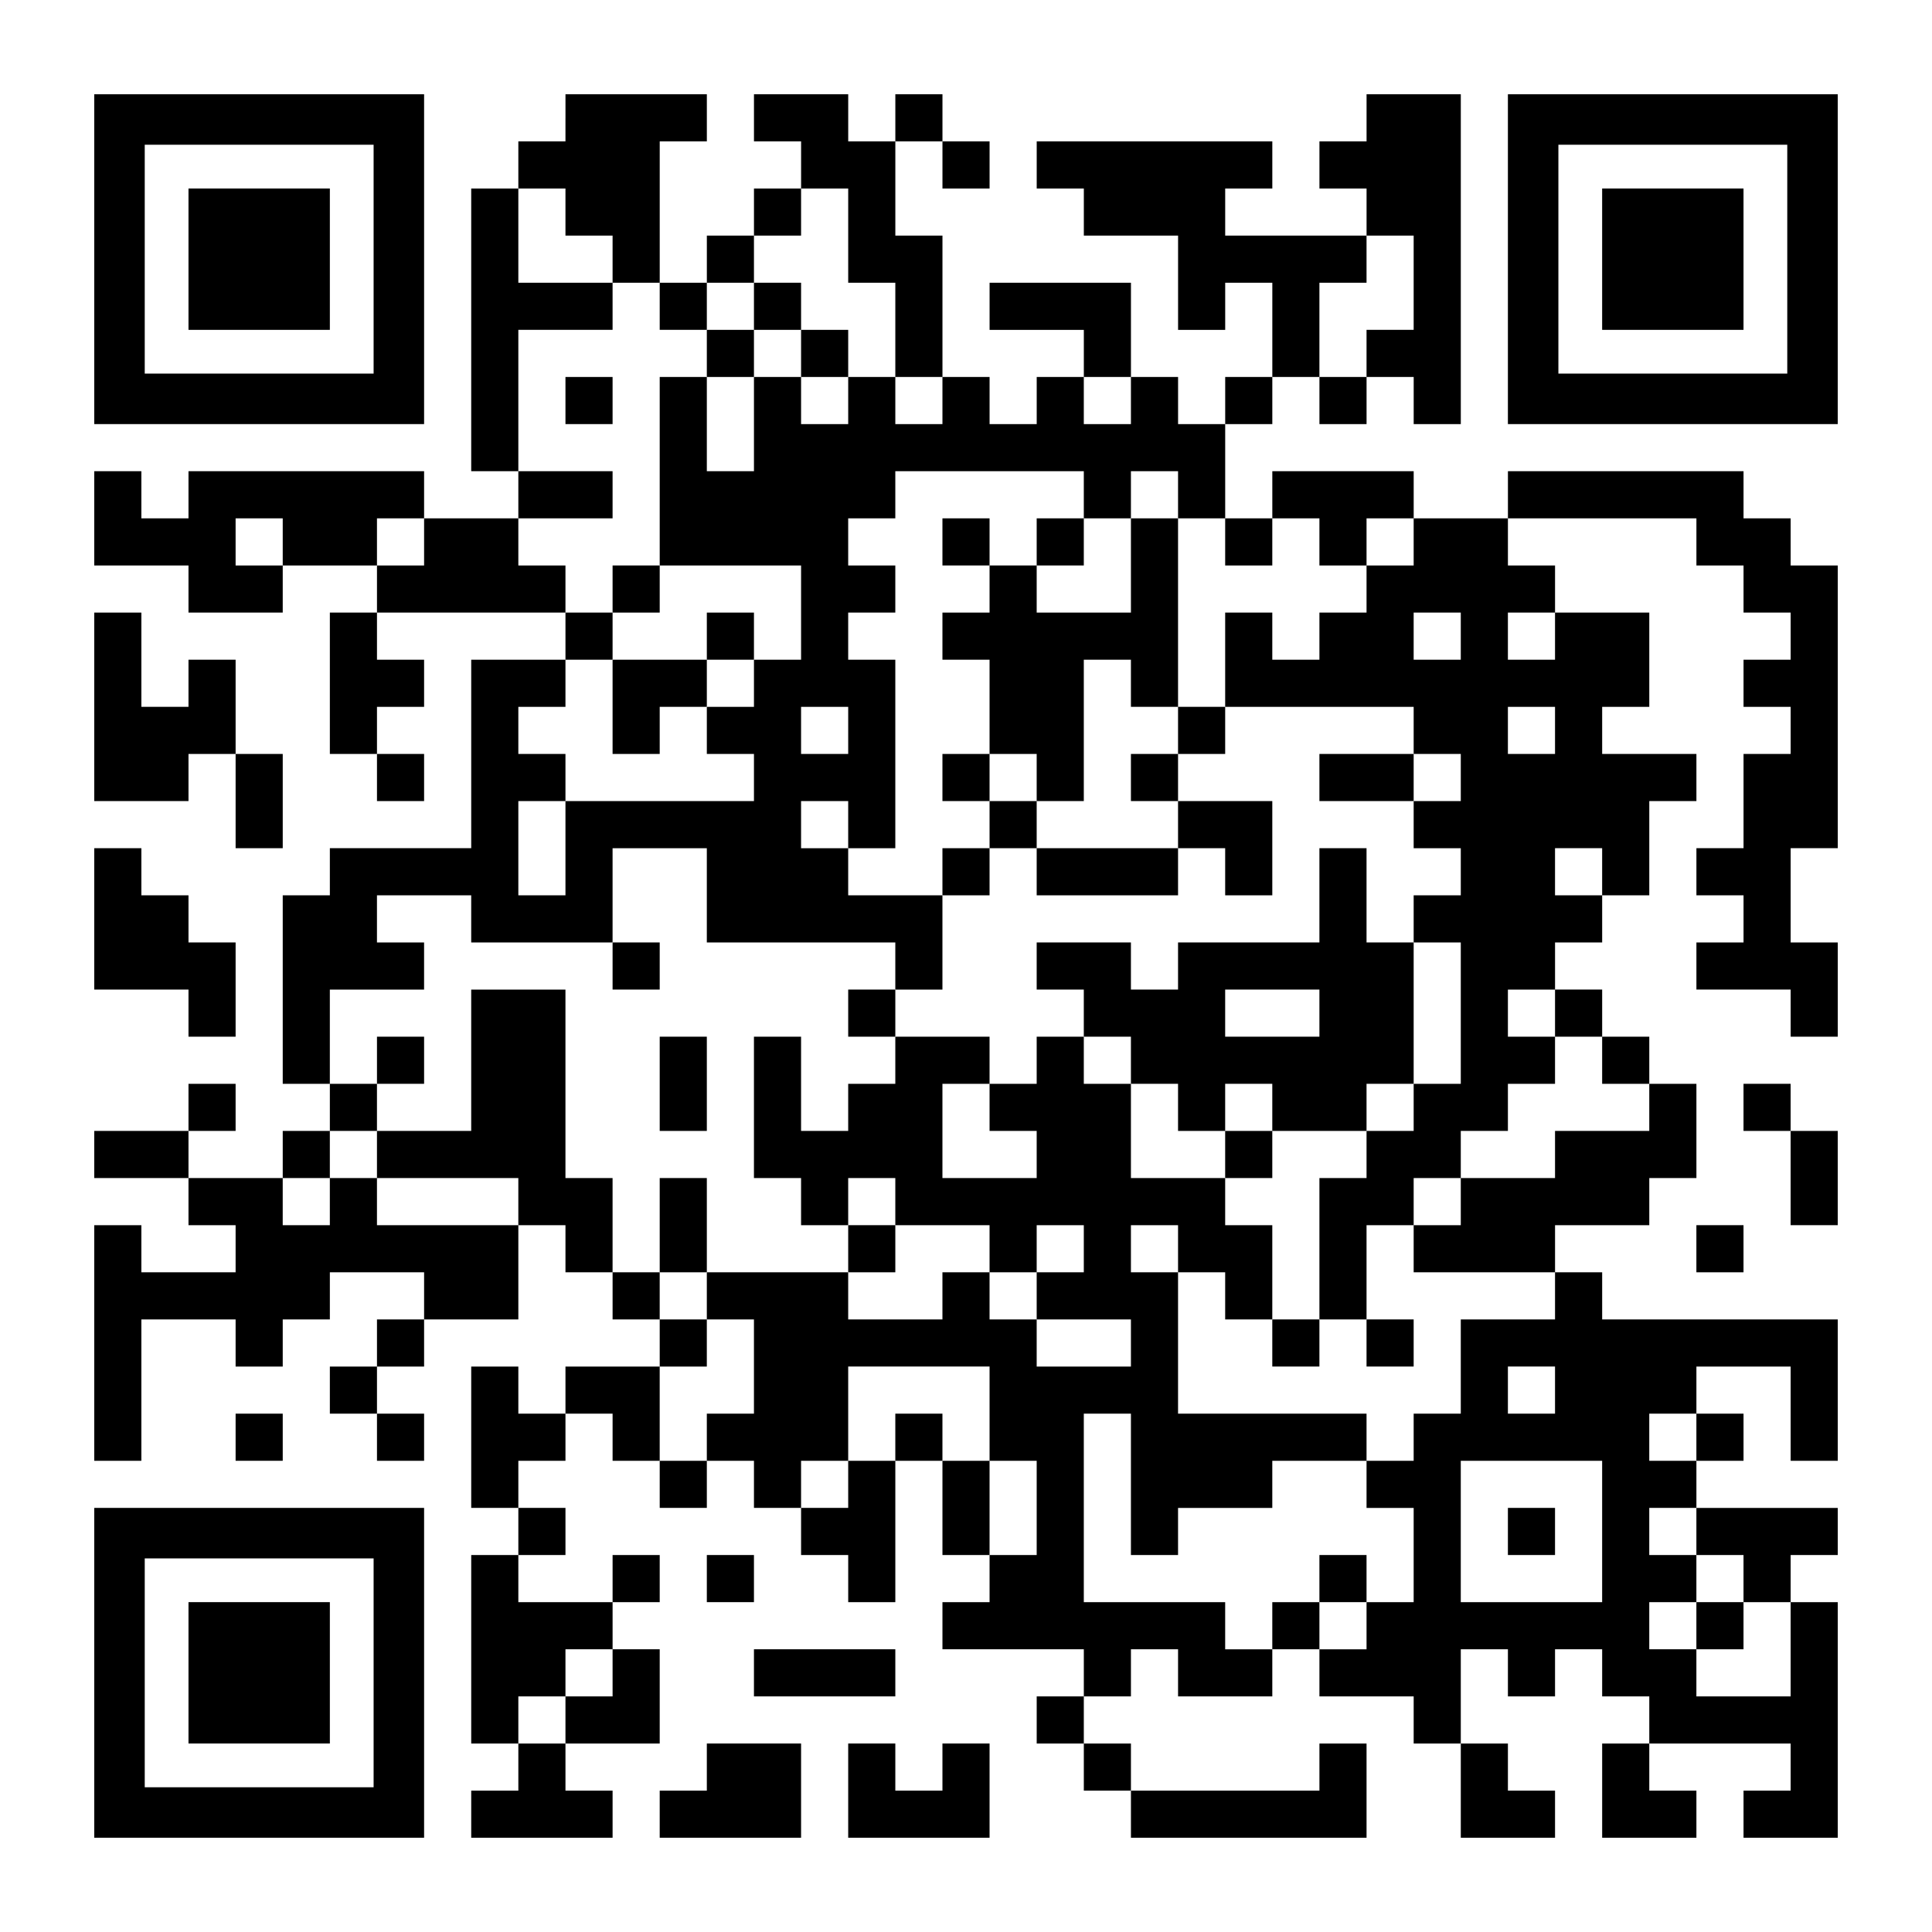
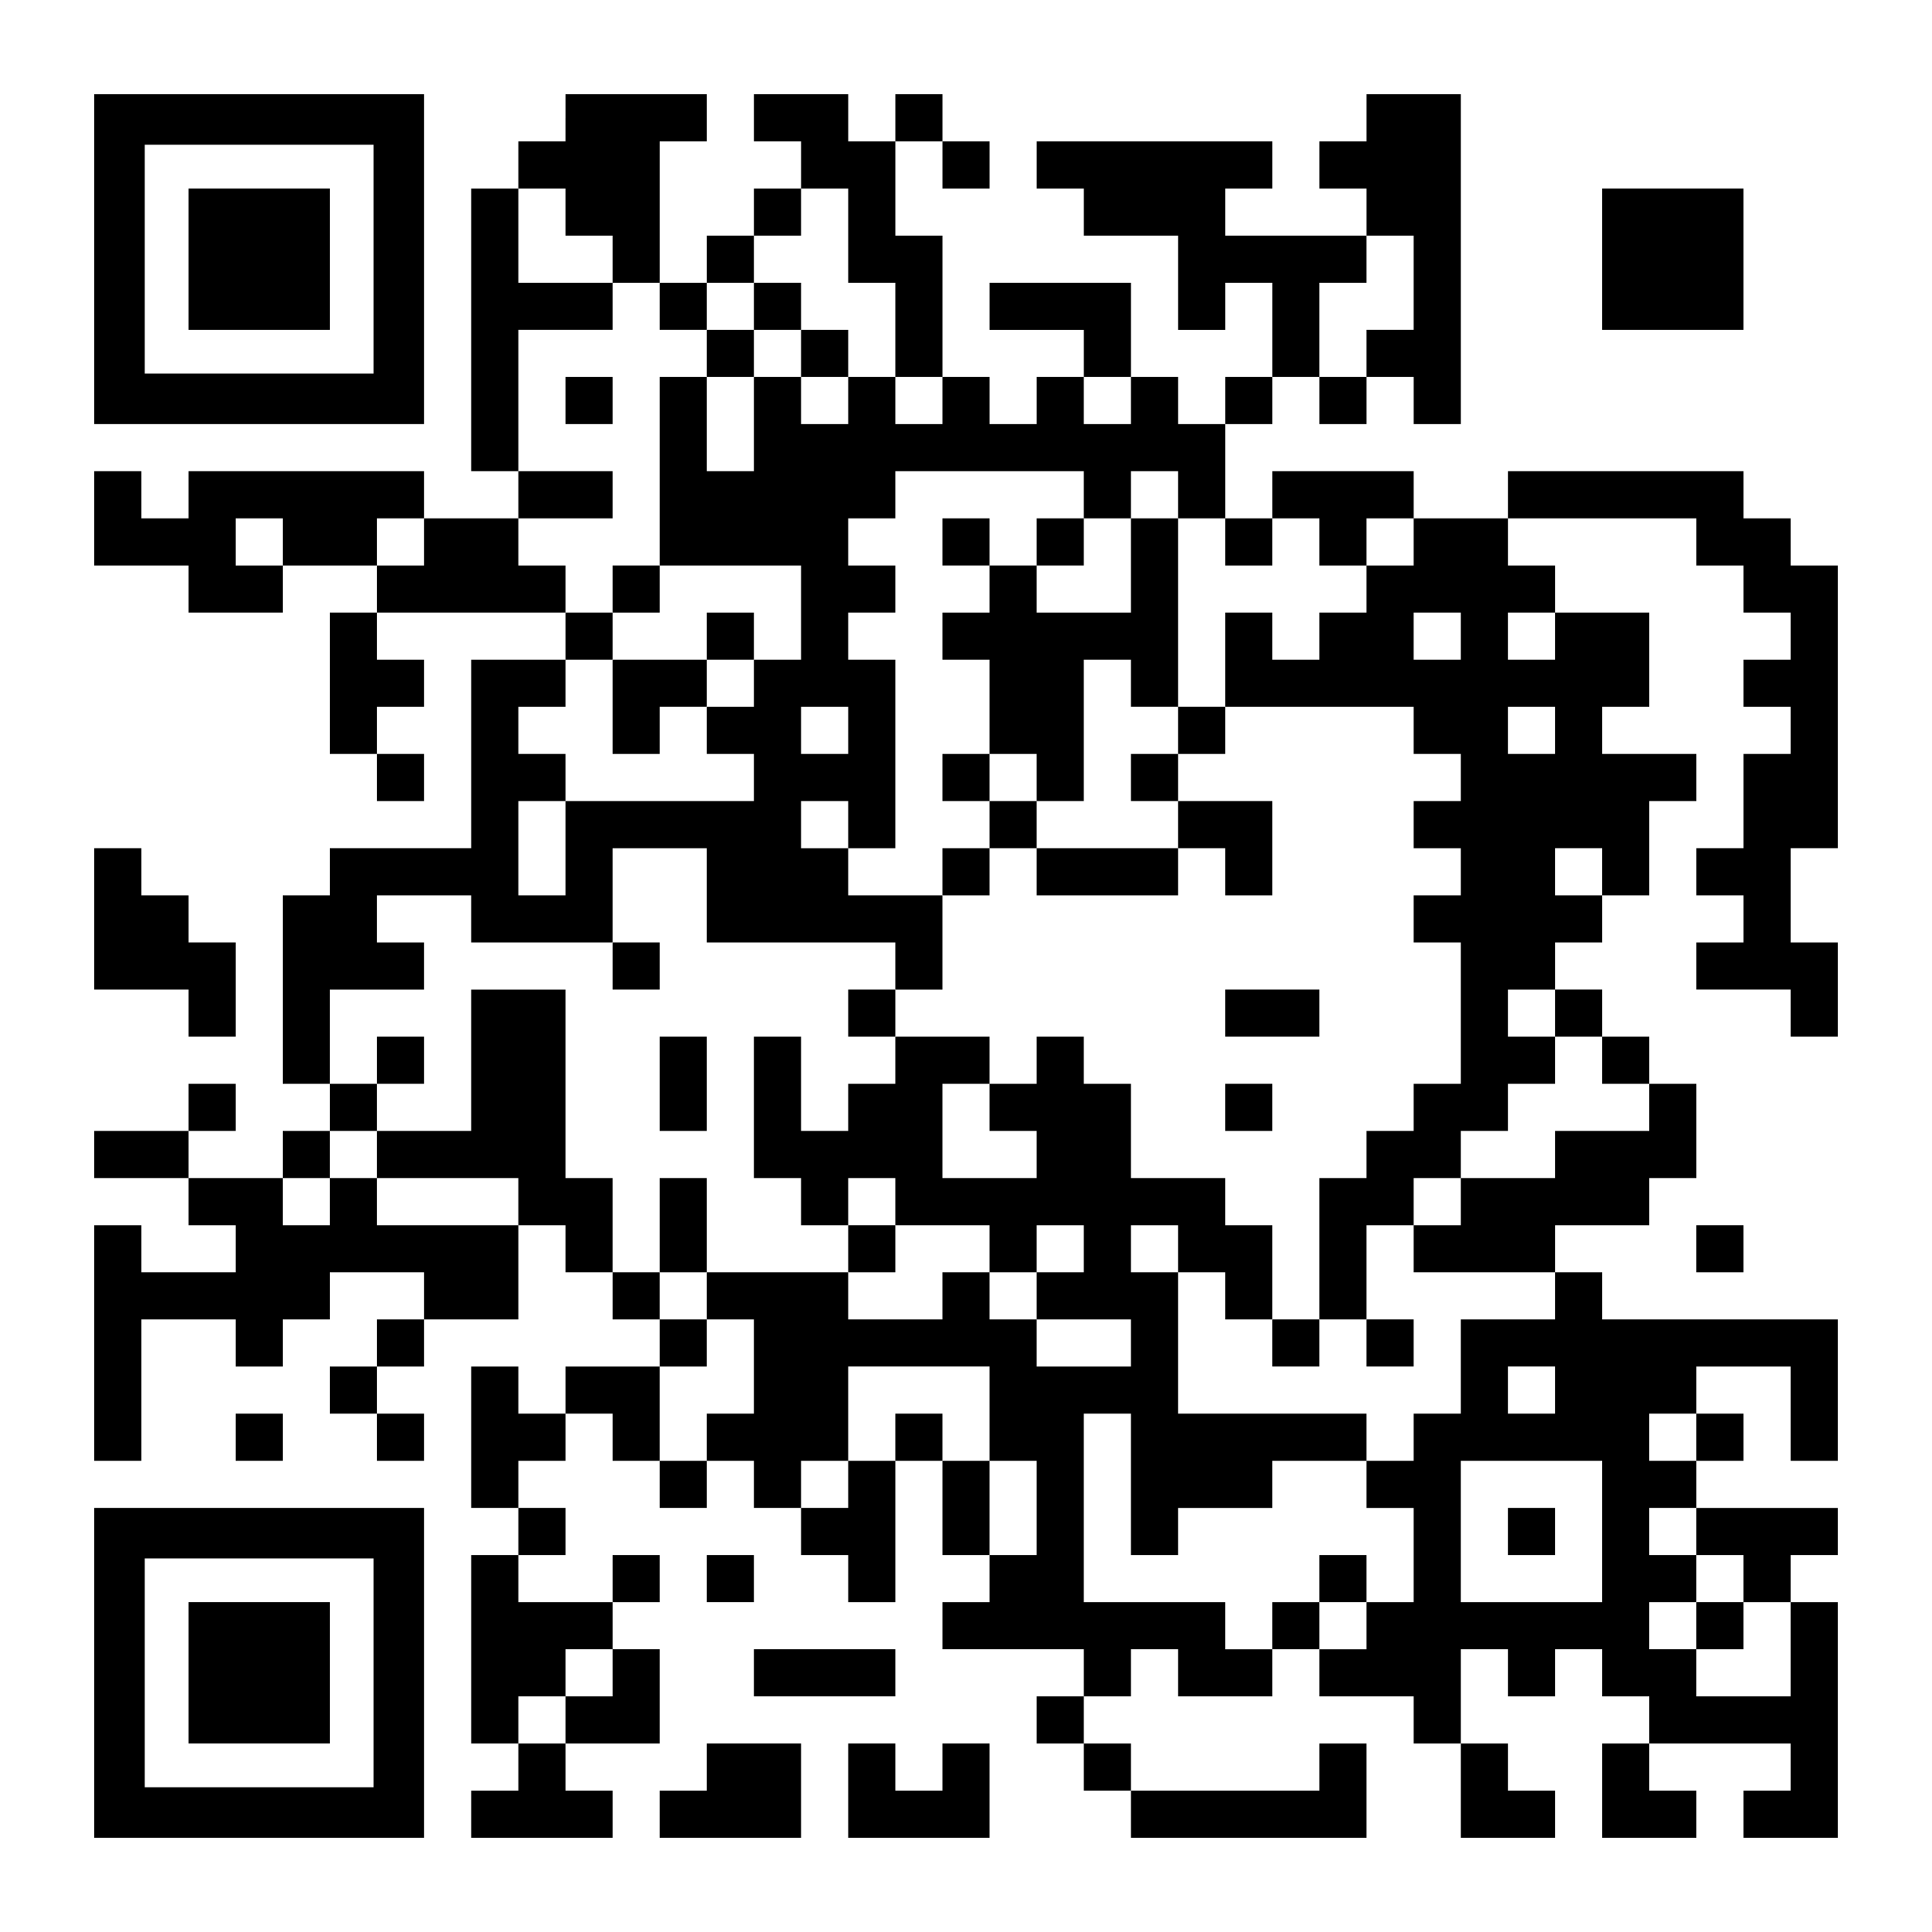
<svg xmlns="http://www.w3.org/2000/svg" version="1.0" width="1148px" height="1148px" viewBox="0 0 1148 1148" preserveAspectRatio="xMidYMid meet">
  <g transform="translate(0,1148) scale(0.1,-0.1)" fill="#000000" stroke="none">
    <path d="M560 9940 l0 -980 980 0 980 0 0 980 0 980 -980 0 -980 0 0 -980z m1660 0 l0 -680 -680 0 -680 0 0 680 0 680 680 0 680 0 0 -680z" />
    <path d="M1120 9940 l0 -420 420 0 420 0 0 420 0 420 -420 0 -420 0 0 -420z" />
    <path d="M3360 10780 l0 -140 -140 0 -140 0 0 -140 0 -140 -140 0 -140 0 0 -840 0 -840 140 0 140 0 0 -140 0 -140 -280 0 -280 0 0 140 0 140 -700 0 -700 0 0 -140 0 -140 -140 0 -140 0 0 140 0 140 -140 0 -140 0 0 -280 0 -280 280 0 280 0 0 -140 0 -140 280 0 280 0 0 140 0 140 280 0 280 0 0 -140 0 -140 -140 0 -140 0 0 -420 0 -420 140 0 140 0 0 -140 0 -140 140 0 140 0 0 140 0 140 -140 0 -140 0 0 140 0 140 140 0 140 0 0 140 0 140 -140 0 -140 0 0 140 0 140 560 0 560 0 0 -140 0 -140 -280 0 -280 0 0 -560 0 -560 -420 0 -420 0 0 -140 0 -140 -140 0 -140 0 0 -560 0 -560 140 0 140 0 0 -140 0 -140 -140 0 -140 0 0 -140 0 -140 -280 0 -280 0 0 140 0 140 140 0 140 0 0 140 0 140 -140 0 -140 0 0 -140 0 -140 -280 0 -280 0 0 -140 0 -140 280 0 280 0 0 -140 0 -140 140 0 140 0 0 -140 0 -140 -280 0 -280 0 0 140 0 140 -140 0 -140 0 0 -700 0 -700 140 0 140 0 0 420 0 420 280 0 280 0 0 -140 0 -140 140 0 140 0 0 140 0 140 140 0 140 0 0 140 0 140 280 0 280 0 0 -140 0 -140 -140 0 -140 0 0 -140 0 -140 -140 0 -140 0 0 -140 0 -140 140 0 140 0 0 -140 0 -140 140 0 140 0 0 140 0 140 -140 0 -140 0 0 140 0 140 140 0 140 0 0 140 0 140 280 0 280 0 0 280 0 280 140 0 140 0 0 -140 0 -140 140 0 140 0 0 -140 0 -140 140 0 140 0 0 -140 0 -140 -280 0 -280 0 0 -140 0 -140 -140 0 -140 0 0 140 0 140 -140 0 -140 0 0 -420 0 -420 140 0 140 0 0 -140 0 -140 -140 0 -140 0 0 -560 0 -560 140 0 140 0 0 -140 0 -140 -140 0 -140 0 0 -140 0 -140 420 0 420 0 0 140 0 140 -140 0 -140 0 0 140 0 140 280 0 280 0 0 280 0 280 -140 0 -140 0 0 140 0 140 140 0 140 0 0 140 0 140 -140 0 -140 0 0 -140 0 -140 -280 0 -280 0 0 140 0 140 140 0 140 0 0 140 0 140 -140 0 -140 0 0 140 0 140 140 0 140 0 0 140 0 140 140 0 140 0 0 -140 0 -140 140 0 140 0 0 -140 0 -140 140 0 140 0 0 140 0 140 140 0 140 0 0 -140 0 -140 140 0 140 0 0 -140 0 -140 140 0 140 0 0 -140 0 -140 140 0 140 0 0 420 0 420 140 0 140 0 0 -280 0 -280 140 0 140 0 0 -140 0 -140 -140 0 -140 0 0 -140 0 -140 420 0 420 0 0 -140 0 -140 -140 0 -140 0 0 -140 0 -140 140 0 140 0 0 -140 0 -140 140 0 140 0 0 -140 0 -140 700 0 700 0 0 280 0 280 -140 0 -140 0 0 -140 0 -140 -560 0 -560 0 0 140 0 140 -140 0 -140 0 0 140 0 140 140 0 140 0 0 140 0 140 140 0 140 0 0 -140 0 -140 280 0 280 0 0 140 0 140 140 0 140 0 0 -140 0 -140 280 0 280 0 0 -140 0 -140 140 0 140 0 0 -280 0 -280 280 0 280 0 0 140 0 140 -140 0 -140 0 0 140 0 140 -140 0 -140 0 0 280 0 280 140 0 140 0 0 -140 0 -140 140 0 140 0 0 140 0 140 140 0 140 0 0 -140 0 -140 140 0 140 0 0 -140 0 -140 -140 0 -140 0 0 -280 0 -280 280 0 280 0 0 140 0 140 -140 0 -140 0 0 140 0 140 420 0 420 0 0 -140 0 -140 -140 0 -140 0 0 -140 0 -140 280 0 280 0 0 700 0 700 -140 0 -140 0 0 140 0 140 140 0 140 0 0 140 0 140 -420 0 -420 0 0 140 0 140 140 0 140 0 0 140 0 140 -140 0 -140 0 0 140 0 140 280 0 280 0 0 -280 0 -280 140 0 140 0 0 420 0 420 -700 0 -700 0 0 140 0 140 -140 0 -140 0 0 140 0 140 280 0 280 0 0 140 0 140 140 0 140 0 0 280 0 280 -140 0 -140 0 0 140 0 140 -140 0 -140 0 0 140 0 140 -140 0 -140 0 0 140 0 140 140 0 140 0 0 140 0 140 140 0 140 0 0 280 0 280 140 0 140 0 0 140 0 140 -280 0 -280 0 0 140 0 140 140 0 140 0 0 280 0 280 -280 0 -280 0 0 140 0 140 -140 0 -140 0 0 140 0 140 560 0 560 0 0 -140 0 -140 140 0 140 0 0 -140 0 -140 140 0 140 0 0 -140 0 -140 -140 0 -140 0 0 -140 0 -140 140 0 140 0 0 -140 0 -140 -140 0 -140 0 0 -280 0 -280 -140 0 -140 0 0 -140 0 -140 140 0 140 0 0 -140 0 -140 -140 0 -140 0 0 -140 0 -140 280 0 280 0 0 -140 0 -140 140 0 140 0 0 280 0 280 -140 0 -140 0 0 280 0 280 140 0 140 0 0 840 0 840 -140 0 -140 0 0 140 0 140 -140 0 -140 0 0 140 0 140 -700 0 -700 0 0 -140 0 -140 -280 0 -280 0 0 140 0 140 -420 0 -420 0 0 -140 0 -140 -140 0 -140 0 0 280 0 280 140 0 140 0 0 140 0 140 140 0 140 0 0 -140 0 -140 140 0 140 0 0 140 0 140 140 0 140 0 0 -140 0 -140 140 0 140 0 0 980 0 980 -280 0 -280 0 0 -140 0 -140 -140 0 -140 0 0 -140 0 -140 140 0 140 0 0 -140 0 -140 -420 0 -420 0 0 140 0 140 140 0 140 0 0 140 0 140 -700 0 -700 0 0 -140 0 -140 140 0 140 0 0 -140 0 -140 280 0 280 0 0 -280 0 -280 140 0 140 0 0 140 0 140 140 0 140 0 0 -280 0 -280 -140 0 -140 0 0 -140 0 -140 -140 0 -140 0 0 140 0 140 -140 0 -140 0 0 280 0 280 -420 0 -420 0 0 -140 0 -140 280 0 280 0 0 -140 0 -140 -140 0 -140 0 0 -140 0 -140 -140 0 -140 0 0 140 0 140 -140 0 -140 0 0 420 0 420 -140 0 -140 0 0 280 0 280 140 0 140 0 0 -140 0 -140 140 0 140 0 0 140 0 140 -140 0 -140 0 0 140 0 140 -140 0 -140 0 0 -140 0 -140 -140 0 -140 0 0 140 0 140 -280 0 -280 0 0 -140 0 -140 140 0 140 0 0 -140 0 -140 -140 0 -140 0 0 -140 0 -140 -140 0 -140 0 0 -140 0 -140 -140 0 -140 0 0 420 0 420 140 0 140 0 0 140 0 140 -420 0 -420 0 0 -140z m0 -560 l0 -140 140 0 140 0 0 -140 0 -140 140 0 140 0 0 -140 0 -140 140 0 140 0 0 140 0 140 140 0 140 0 0 140 0 140 140 0 140 0 0 140 0 140 140 0 140 0 0 -280 0 -280 140 0 140 0 0 -280 0 -280 140 0 140 0 0 -140 0 -140 -140 0 -140 0 0 140 0 140 -140 0 -140 0 0 -140 0 -140 -140 0 -140 0 0 140 0 140 -140 0 -140 0 0 -280 0 -280 -140 0 -140 0 0 280 0 280 -140 0 -140 0 0 -560 0 -560 420 0 420 0 0 -280 0 -280 -140 0 -140 0 0 -140 0 -140 -140 0 -140 0 0 -140 0 -140 140 0 140 0 0 -140 0 -140 -560 0 -560 0 0 -280 0 -280 -140 0 -140 0 0 280 0 280 140 0 140 0 0 140 0 140 -140 0 -140 0 0 140 0 140 140 0 140 0 0 140 0 140 140 0 140 0 0 140 0 140 -140 0 -140 0 0 140 0 140 -140 0 -140 0 0 140 0 140 280 0 280 0 0 140 0 140 -280 0 -280 0 0 420 0 420 280 0 280 0 0 140 0 140 -280 0 -280 0 0 280 0 280 140 0 140 0 0 -140z m5040 -420 l0 -280 -140 0 -140 0 0 -140 0 -140 -140 0 -140 0 0 280 0 280 140 0 140 0 0 140 0 140 140 0 140 0 0 -280z m-1680 -700 l0 -140 -140 0 -140 0 0 140 0 140 140 0 140 0 0 -140z m-280 -560 l0 -140 140 0 140 0 0 140 0 140 140 0 140 0 0 -140 0 -140 140 0 140 0 0 -140 0 -140 140 0 140 0 0 140 0 140 140 0 140 0 0 -140 0 -140 140 0 140 0 0 140 0 140 140 0 140 0 0 -140 0 -140 -140 0 -140 0 0 -140 0 -140 -140 0 -140 0 0 -140 0 -140 -140 0 -140 0 0 140 0 140 -140 0 -140 0 0 -280 0 -280 560 0 560 0 0 -140 0 -140 140 0 140 0 0 -140 0 -140 -140 0 -140 0 0 -140 0 -140 140 0 140 0 0 -140 0 -140 -140 0 -140 0 0 -140 0 -140 140 0 140 0 0 -420 0 -420 -140 0 -140 0 0 -140 0 -140 -140 0 -140 0 0 -140 0 -140 -140 0 -140 0 0 -420 0 -420 140 0 140 0 0 280 0 280 140 0 140 0 0 140 0 140 140 0 140 0 0 140 0 140 140 0 140 0 0 140 0 140 140 0 140 0 0 140 0 140 -140 0 -140 0 0 140 0 140 140 0 140 0 0 -140 0 -140 140 0 140 0 0 -140 0 -140 140 0 140 0 0 -140 0 -140 -280 0 -280 0 0 -140 0 -140 -280 0 -280 0 0 -140 0 -140 -140 0 -140 0 0 -140 0 -140 420 0 420 0 0 -140 0 -140 -280 0 -280 0 0 -280 0 -280 -140 0 -140 0 0 -140 0 -140 -140 0 -140 0 0 -140 0 -140 140 0 140 0 0 -280 0 -280 -140 0 -140 0 0 -140 0 -140 -140 0 -140 0 0 140 0 140 -140 0 -140 0 0 -140 0 -140 -140 0 -140 0 0 140 0 140 -420 0 -420 0 0 560 0 560 140 0 140 0 0 -420 0 -420 140 0 140 0 0 140 0 140 280 0 280 0 0 140 0 140 280 0 280 0 0 140 0 140 -560 0 -560 0 0 420 0 420 -140 0 -140 0 0 140 0 140 140 0 140 0 0 -140 0 -140 140 0 140 0 0 -140 0 -140 140 0 140 0 0 280 0 280 -140 0 -140 0 0 140 0 140 -280 0 -280 0 0 280 0 280 -140 0 -140 0 0 140 0 140 -140 0 -140 0 0 -140 0 -140 -140 0 -140 0 0 -140 0 -140 140 0 140 0 0 -140 0 -140 -280 0 -280 0 0 280 0 280 140 0 140 0 0 140 0 140 -280 0 -280 0 0 -140 0 -140 -140 0 -140 0 0 -140 0 -140 -140 0 -140 0 0 280 0 280 -140 0 -140 0 0 -420 0 -420 140 0 140 0 0 -140 0 -140 140 0 140 0 0 140 0 140 140 0 140 0 0 -140 0 -140 280 0 280 0 0 -140 0 -140 140 0 140 0 0 140 0 140 140 0 140 0 0 -140 0 -140 -140 0 -140 0 0 -140 0 -140 280 0 280 0 0 -140 0 -140 -280 0 -280 0 0 140 0 140 -140 0 -140 0 0 140 0 140 -140 0 -140 0 0 -140 0 -140 -280 0 -280 0 0 140 0 140 -420 0 -420 0 0 -140 0 -140 140 0 140 0 0 -280 0 -280 -140 0 -140 0 0 -140 0 -140 -140 0 -140 0 0 280 0 280 140 0 140 0 0 140 0 140 -140 0 -140 0 0 140 0 140 -140 0 -140 0 0 280 0 280 -140 0 -140 0 0 560 0 560 -280 0 -280 0 0 -420 0 -420 -280 0 -280 0 0 -140 0 -140 420 0 420 0 0 -140 0 -140 -420 0 -420 0 0 140 0 140 -140 0 -140 0 0 -140 0 -140 -140 0 -140 0 0 140 0 140 140 0 140 0 0 140 0 140 140 0 140 0 0 140 0 140 -140 0 -140 0 0 280 0 280 280 0 280 0 0 140 0 140 -140 0 -140 0 0 140 0 140 280 0 280 0 0 -140 0 -140 420 0 420 0 0 280 0 280 280 0 280 0 0 -280 0 -280 560 0 560 0 0 -140 0 -140 140 0 140 0 0 280 0 280 -280 0 -280 0 0 140 0 140 -140 0 -140 0 0 140 0 140 140 0 140 0 0 -140 0 -140 140 0 140 0 0 560 0 560 -140 0 -140 0 0 140 0 140 140 0 140 0 0 140 0 140 -140 0 -140 0 0 140 0 140 140 0 140 0 0 140 0 140 560 0 560 0 0 -140z m-4760 -280 l0 -140 -140 0 -140 0 0 140 0 140 140 0 140 0 0 -140z m840 0 l0 -140 -140 0 -140 0 0 140 0 140 140 0 140 0 0 -140z m6160 -560 l0 -140 -140 0 -140 0 0 140 0 140 140 0 140 0 0 -140z m560 0 l0 -140 -140 0 -140 0 0 140 0 140 140 0 140 0 0 -140z m-4200 -560 l0 -140 -140 0 -140 0 0 140 0 140 140 0 140 0 0 -140z m4200 0 l0 -140 -140 0 -140 0 0 140 0 140 140 0 140 0 0 -140z m280 -840 l0 -140 -140 0 -140 0 0 140 0 140 140 0 140 0 0 -140z m-3640 -3220 l0 -280 140 0 140 0 0 -280 0 -280 -140 0 -140 0 0 280 0 280 -140 0 -140 0 0 140 0 140 -140 0 -140 0 0 -140 0 -140 -140 0 -140 0 0 -140 0 -140 -140 0 -140 0 0 140 0 140 140 0 140 0 0 280 0 280 420 0 420 0 0 -280z m3360 140 l0 -140 -140 0 -140 0 0 140 0 140 140 0 140 0 0 -140z m840 -280 l0 -140 -140 0 -140 0 0 140 0 140 140 0 140 0 0 -140z m-560 -560 l0 -420 -420 0 -420 0 0 420 0 420 420 0 420 0 0 -420z m560 0 l0 -140 140 0 140 0 0 -140 0 -140 140 0 140 0 0 -280 0 -280 -280 0 -280 0 0 140 0 140 -140 0 -140 0 0 140 0 140 140 0 140 0 0 140 0 140 -140 0 -140 0 0 140 0 140 140 0 140 0 0 -140z m-6440 -840 l0 -140 -140 0 -140 0 0 -140 0 -140 -140 0 -140 0 0 140 0 140 140 0 140 0 0 140 0 140 140 0 140 0 0 -140z" />
    <path d="M4480 9660 l0 -140 -140 0 -140 0 0 -140 0 -140 140 0 140 0 0 140 0 140 140 0 140 0 0 -140 0 -140 140 0 140 0 0 140 0 140 -140 0 -140 0 0 140 0 140 -140 0 -140 0 0 -140z" />
    <path d="M3360 9100 l0 -140 140 0 140 0 0 140 0 140 -140 0 -140 0 0 -140z" />
    <path d="M3640 7980 l0 -140 140 0 140 0 0 140 0 140 -140 0 -140 0 0 -140z" />
    <path d="M4200 7700 l0 -140 -280 0 -280 0 0 -280 0 -280 140 0 140 0 0 140 0 140 140 0 140 0 0 140 0 140 140 0 140 0 0 140 0 140 -140 0 -140 0 0 -140z" />
    <path d="M5600 8260 l0 -140 140 0 140 0 0 -140 0 -140 -140 0 -140 0 0 -140 0 -140 140 0 140 0 0 -280 0 -280 -140 0 -140 0 0 -140 0 -140 140 0 140 0 0 -140 0 -140 -140 0 -140 0 0 -140 0 -140 140 0 140 0 0 140 0 140 140 0 140 0 0 -140 0 -140 420 0 420 0 0 140 0 140 140 0 140 0 0 -140 0 -140 140 0 140 0 0 280 0 280 -280 0 -280 0 0 140 0 140 140 0 140 0 0 140 0 140 -140 0 -140 0 0 560 0 560 -140 0 -140 0 0 -280 0 -280 -280 0 -280 0 0 140 0 140 140 0 140 0 0 140 0 140 -140 0 -140 0 0 -140 0 -140 -140 0 -140 0 0 140 0 140 -140 0 -140 0 0 -140z m1120 -840 l0 -140 140 0 140 0 0 -140 0 -140 -140 0 -140 0 0 -140 0 -140 140 0 140 0 0 -140 0 -140 -420 0 -420 0 0 140 0 140 -140 0 -140 0 0 140 0 140 140 0 140 0 0 -140 0 -140 140 0 140 0 0 420 0 420 140 0 140 0 0 -140z" />
-     <path d="M7840 6860 l0 -140 280 0 280 0 0 140 0 140 -280 0 -280 0 0 -140z" />
-     <path d="M7840 6160 l0 -280 -420 0 -420 0 0 -140 0 -140 -140 0 -140 0 0 140 0 140 -280 0 -280 0 0 -140 0 -140 140 0 140 0 0 -140 0 -140 140 0 140 0 0 -140 0 -140 140 0 140 0 0 -140 0 -140 140 0 140 0 0 -140 0 -140 140 0 140 0 0 140 0 140 280 0 280 0 0 140 0 140 140 0 140 0 0 420 0 420 -140 0 -140 0 0 280 0 280 -140 0 -140 0 0 -280z m0 -700 l0 -140 -280 0 -280 0 0 140 0 140 280 0 280 0 0 -140z m-280 -560 l0 -140 -140 0 -140 0 0 140 0 140 140 0 140 0 0 -140z" />
+     <path d="M7840 6160 z m0 -700 l0 -140 -280 0 -280 0 0 140 0 140 280 0 280 0 0 -140z m-280 -560 l0 -140 -140 0 -140 0 0 140 0 140 140 0 140 0 0 -140z" />
    <path d="M3640 5740 l0 -140 140 0 140 0 0 140 0 140 -140 0 -140 0 0 -140z" />
    <path d="M5040 5460 l0 -140 140 0 140 0 0 140 0 140 -140 0 -140 0 0 -140z" />
    <path d="M2240 5180 l0 -140 140 0 140 0 0 140 0 140 -140 0 -140 0 0 -140z" />
    <path d="M3920 5040 l0 -280 140 0 140 0 0 280 0 280 -140 0 -140 0 0 -280z" />
    <path d="M3920 4200 l0 -280 140 0 140 0 0 280 0 280 -140 0 -140 0 0 -280z" />
    <path d="M5040 4060 l0 -140 140 0 140 0 0 140 0 140 -140 0 -140 0 0 -140z" />
    <path d="M7560 3500 l0 -140 140 0 140 0 0 140 0 140 -140 0 -140 0 0 -140z" />
    <path d="M8120 3500 l0 -140 140 0 140 0 0 140 0 140 -140 0 -140 0 0 -140z" />
    <path d="M7840 2100 l0 -140 140 0 140 0 0 140 0 140 -140 0 -140 0 0 -140z" />
    <path d="M8960 2380 l0 -140 140 0 140 0 0 140 0 140 -140 0 -140 0 0 -140z" />
    <path d="M10080 1820 l0 -140 140 0 140 0 0 140 0 140 -140 0 -140 0 0 -140z" />
-     <path d="M8960 9940 l0 -980 980 0 980 0 0 980 0 980 -980 0 -980 0 0 -980z m1660 0 l0 -680 -680 0 -680 0 0 680 0 680 680 0 680 0 0 -680z" />
    <path d="M9520 9940 l0 -420 420 0 420 0 0 420 0 420 -420 0 -420 0 0 -420z" />
-     <path d="M560 7280 l0 -560 280 0 280 0 0 140 0 140 140 0 140 0 0 -280 0 -280 140 0 140 0 0 280 0 280 -140 0 -140 0 0 280 0 280 -140 0 -140 0 0 -140 0 -140 -140 0 -140 0 0 280 0 280 -140 0 -140 0 0 -560z" />
    <path d="M560 6020 l0 -420 280 0 280 0 0 -140 0 -140 140 0 140 0 0 280 0 280 -140 0 -140 0 0 140 0 140 -140 0 -140 0 0 140 0 140 -140 0 -140 0 0 -420z" />
-     <path d="M10360 4900 l0 -140 140 0 140 0 0 -280 0 -280 140 0 140 0 0 280 0 280 -140 0 -140 0 0 140 0 140 -140 0 -140 0 0 -140z" />
    <path d="M10080 4060 l0 -140 140 0 140 0 0 140 0 140 -140 0 -140 0 0 -140z" />
    <path d="M1400 2940 l0 -140 140 0 140 0 0 140 0 140 -140 0 -140 0 0 -140z" />
    <path d="M560 1540 l0 -980 980 0 980 0 0 980 0 980 -980 0 -980 0 0 -980z m1660 0 l0 -680 -680 0 -680 0 0 680 0 680 680 0 680 0 0 -680z" />
    <path d="M1120 1540 l0 -420 420 0 420 0 0 420 0 420 -420 0 -420 0 0 -420z" />
    <path d="M4200 2100 l0 -140 140 0 140 0 0 140 0 140 -140 0 -140 0 0 -140z" />
    <path d="M4480 1540 l0 -140 420 0 420 0 0 140 0 140 -420 0 -420 0 0 -140z" />
    <path d="M4200 980 l0 -140 -140 0 -140 0 0 -140 0 -140 420 0 420 0 0 280 0 280 -280 0 -280 0 0 -140z" />
    <path d="M5040 840 l0 -280 420 0 420 0 0 280 0 280 -140 0 -140 0 0 -140 0 -140 -140 0 -140 0 0 140 0 140 -140 0 -140 0 0 -280z" />
  </g>
</svg>